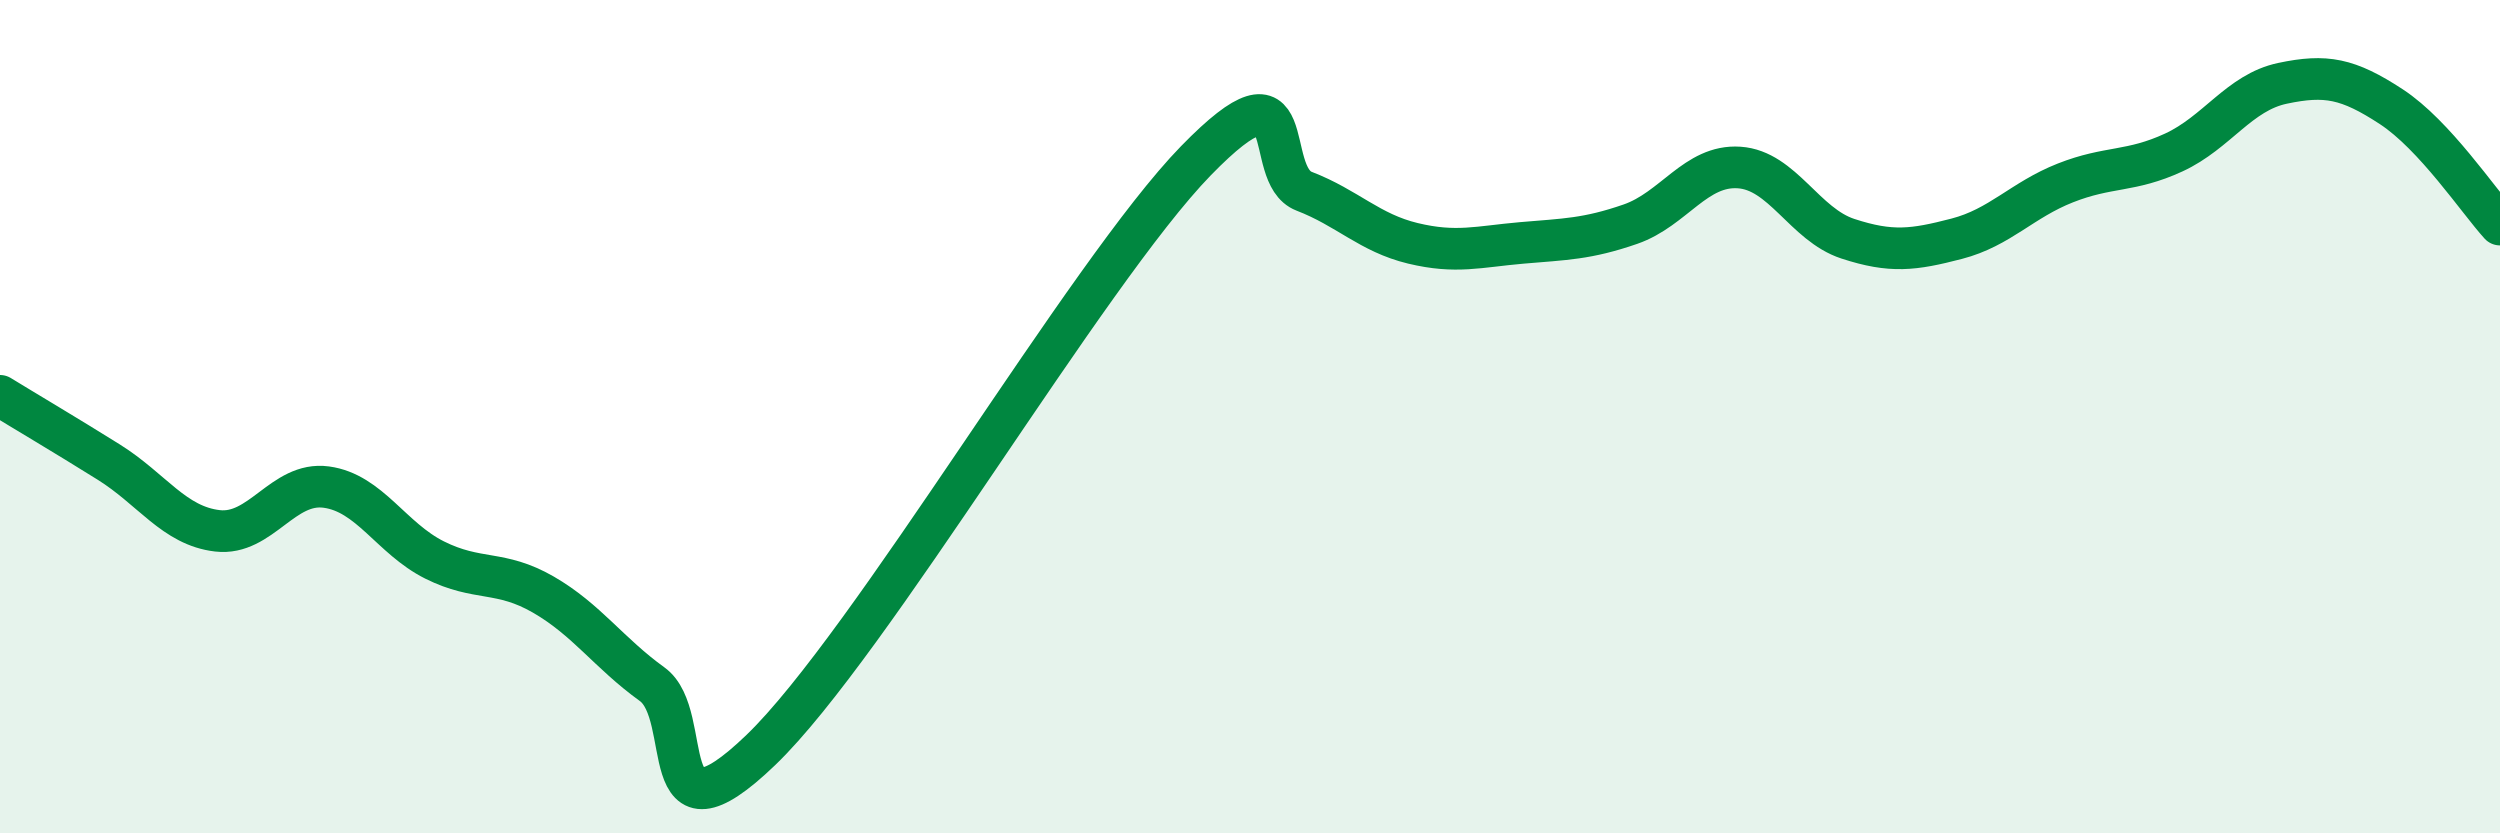
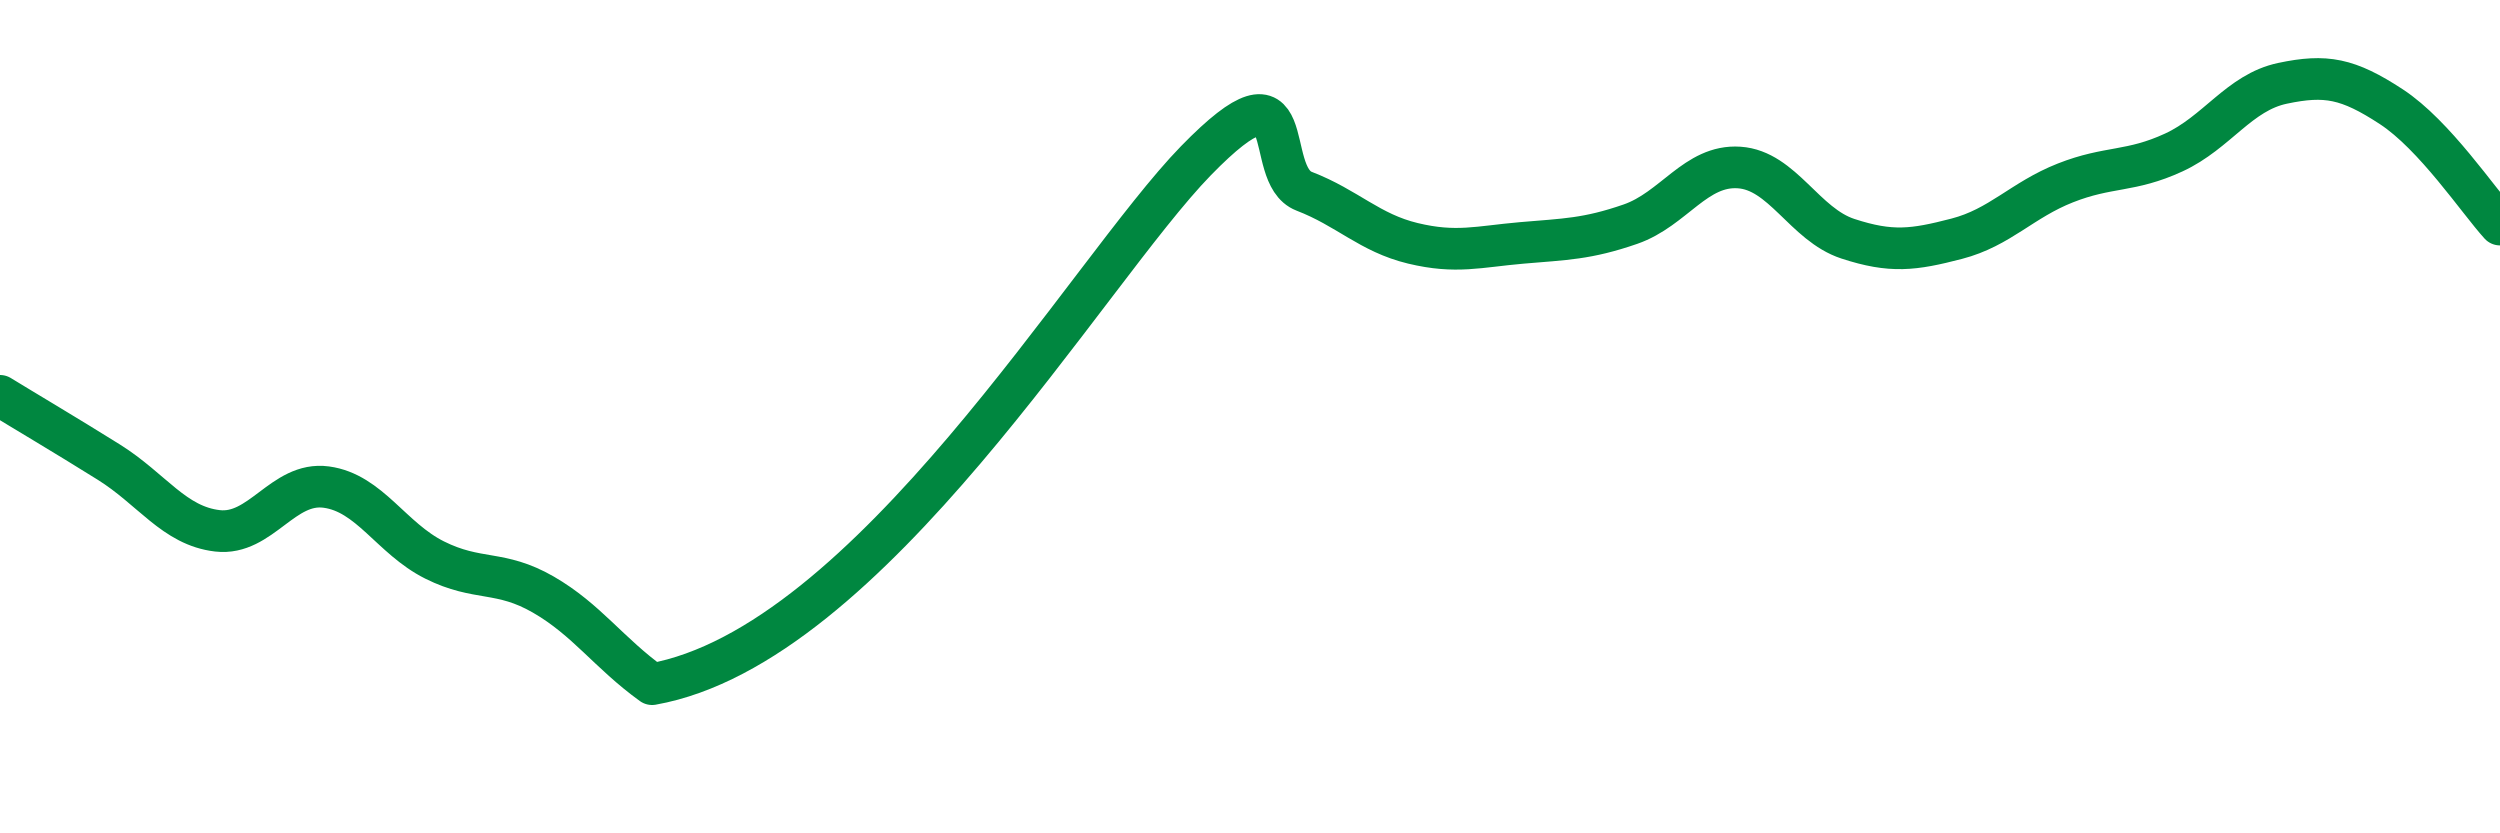
<svg xmlns="http://www.w3.org/2000/svg" width="60" height="20" viewBox="0 0 60 20">
-   <path d="M 0,9.5 C 0.52,9.82 1.57,10.44 2.61,11.09 C 3.65,11.74 4.18,12.62 5.22,12.74 C 6.26,12.86 6.79,11.55 7.83,11.69 C 8.87,11.83 9.39,12.92 10.43,13.44 C 11.47,13.96 12,13.67 13.04,14.27 C 14.08,14.87 14.61,15.67 15.65,16.42 C 16.69,17.17 15.65,20.51 18.26,18 C 20.87,15.49 26.09,6.54 28.7,3.86 C 31.31,1.18 30.26,4.19 31.3,4.59 C 32.34,4.99 32.87,5.59 33.91,5.84 C 34.95,6.09 35.48,5.92 36.52,5.83 C 37.56,5.74 38.09,5.74 39.13,5.38 C 40.17,5.02 40.7,3.95 41.74,4.02 C 42.78,4.09 43.31,5.39 44.35,5.73 C 45.39,6.07 45.92,6 46.96,5.73 C 48,5.46 48.53,4.8 49.57,4.39 C 50.61,3.98 51.13,4.14 52.17,3.66 C 53.21,3.18 53.74,2.22 54.78,2 C 55.82,1.78 56.35,1.88 57.39,2.56 C 58.43,3.24 59.48,4.82 60,5.39L60 20L0 20Z" fill="#008740" opacity="0.1" stroke-linecap="round" stroke-linejoin="round" />
-   <path d="M 0,9.5 C 0.52,9.82 1.57,10.44 2.61,11.09 C 3.65,11.74 4.18,12.62 5.22,12.74 C 6.26,12.86 6.79,11.55 7.83,11.69 C 8.87,11.83 9.39,12.92 10.43,13.44 C 11.47,13.96 12,13.67 13.04,14.27 C 14.08,14.87 14.61,15.67 15.65,16.42 C 16.69,17.17 15.65,20.51 18.26,18 C 20.87,15.49 26.09,6.54 28.7,3.86 C 31.31,1.18 30.26,4.19 31.3,4.59 C 32.34,4.99 32.87,5.59 33.91,5.84 C 34.95,6.09 35.48,5.92 36.52,5.83 C 37.56,5.74 38.09,5.74 39.13,5.38 C 40.17,5.02 40.7,3.95 41.74,4.02 C 42.78,4.09 43.31,5.39 44.35,5.73 C 45.39,6.07 45.92,6 46.96,5.73 C 48,5.46 48.53,4.8 49.57,4.39 C 50.61,3.98 51.13,4.14 52.17,3.66 C 53.21,3.18 53.74,2.22 54.78,2 C 55.82,1.78 56.35,1.88 57.39,2.56 C 58.43,3.24 59.48,4.82 60,5.39" stroke="#008740" stroke-width="1" fill="none" stroke-linecap="round" stroke-linejoin="round" />
+   <path d="M 0,9.5 C 0.52,9.82 1.57,10.44 2.61,11.09 C 3.65,11.74 4.18,12.62 5.22,12.74 C 6.26,12.86 6.79,11.55 7.83,11.69 C 8.87,11.83 9.39,12.92 10.43,13.44 C 11.47,13.96 12,13.67 13.04,14.27 C 14.08,14.87 14.61,15.67 15.65,16.42 C 20.87,15.49 26.09,6.54 28.7,3.86 C 31.31,1.18 30.26,4.19 31.3,4.59 C 32.34,4.99 32.87,5.59 33.91,5.84 C 34.95,6.09 35.48,5.92 36.52,5.83 C 37.56,5.74 38.09,5.74 39.13,5.38 C 40.17,5.02 40.7,3.95 41.74,4.02 C 42.78,4.09 43.31,5.39 44.35,5.73 C 45.39,6.07 45.92,6 46.96,5.73 C 48,5.46 48.53,4.8 49.57,4.39 C 50.61,3.98 51.13,4.14 52.17,3.66 C 53.21,3.18 53.74,2.22 54.78,2 C 55.82,1.78 56.35,1.88 57.39,2.56 C 58.43,3.24 59.48,4.82 60,5.39" stroke="#008740" stroke-width="1" fill="none" stroke-linecap="round" stroke-linejoin="round" />
</svg>